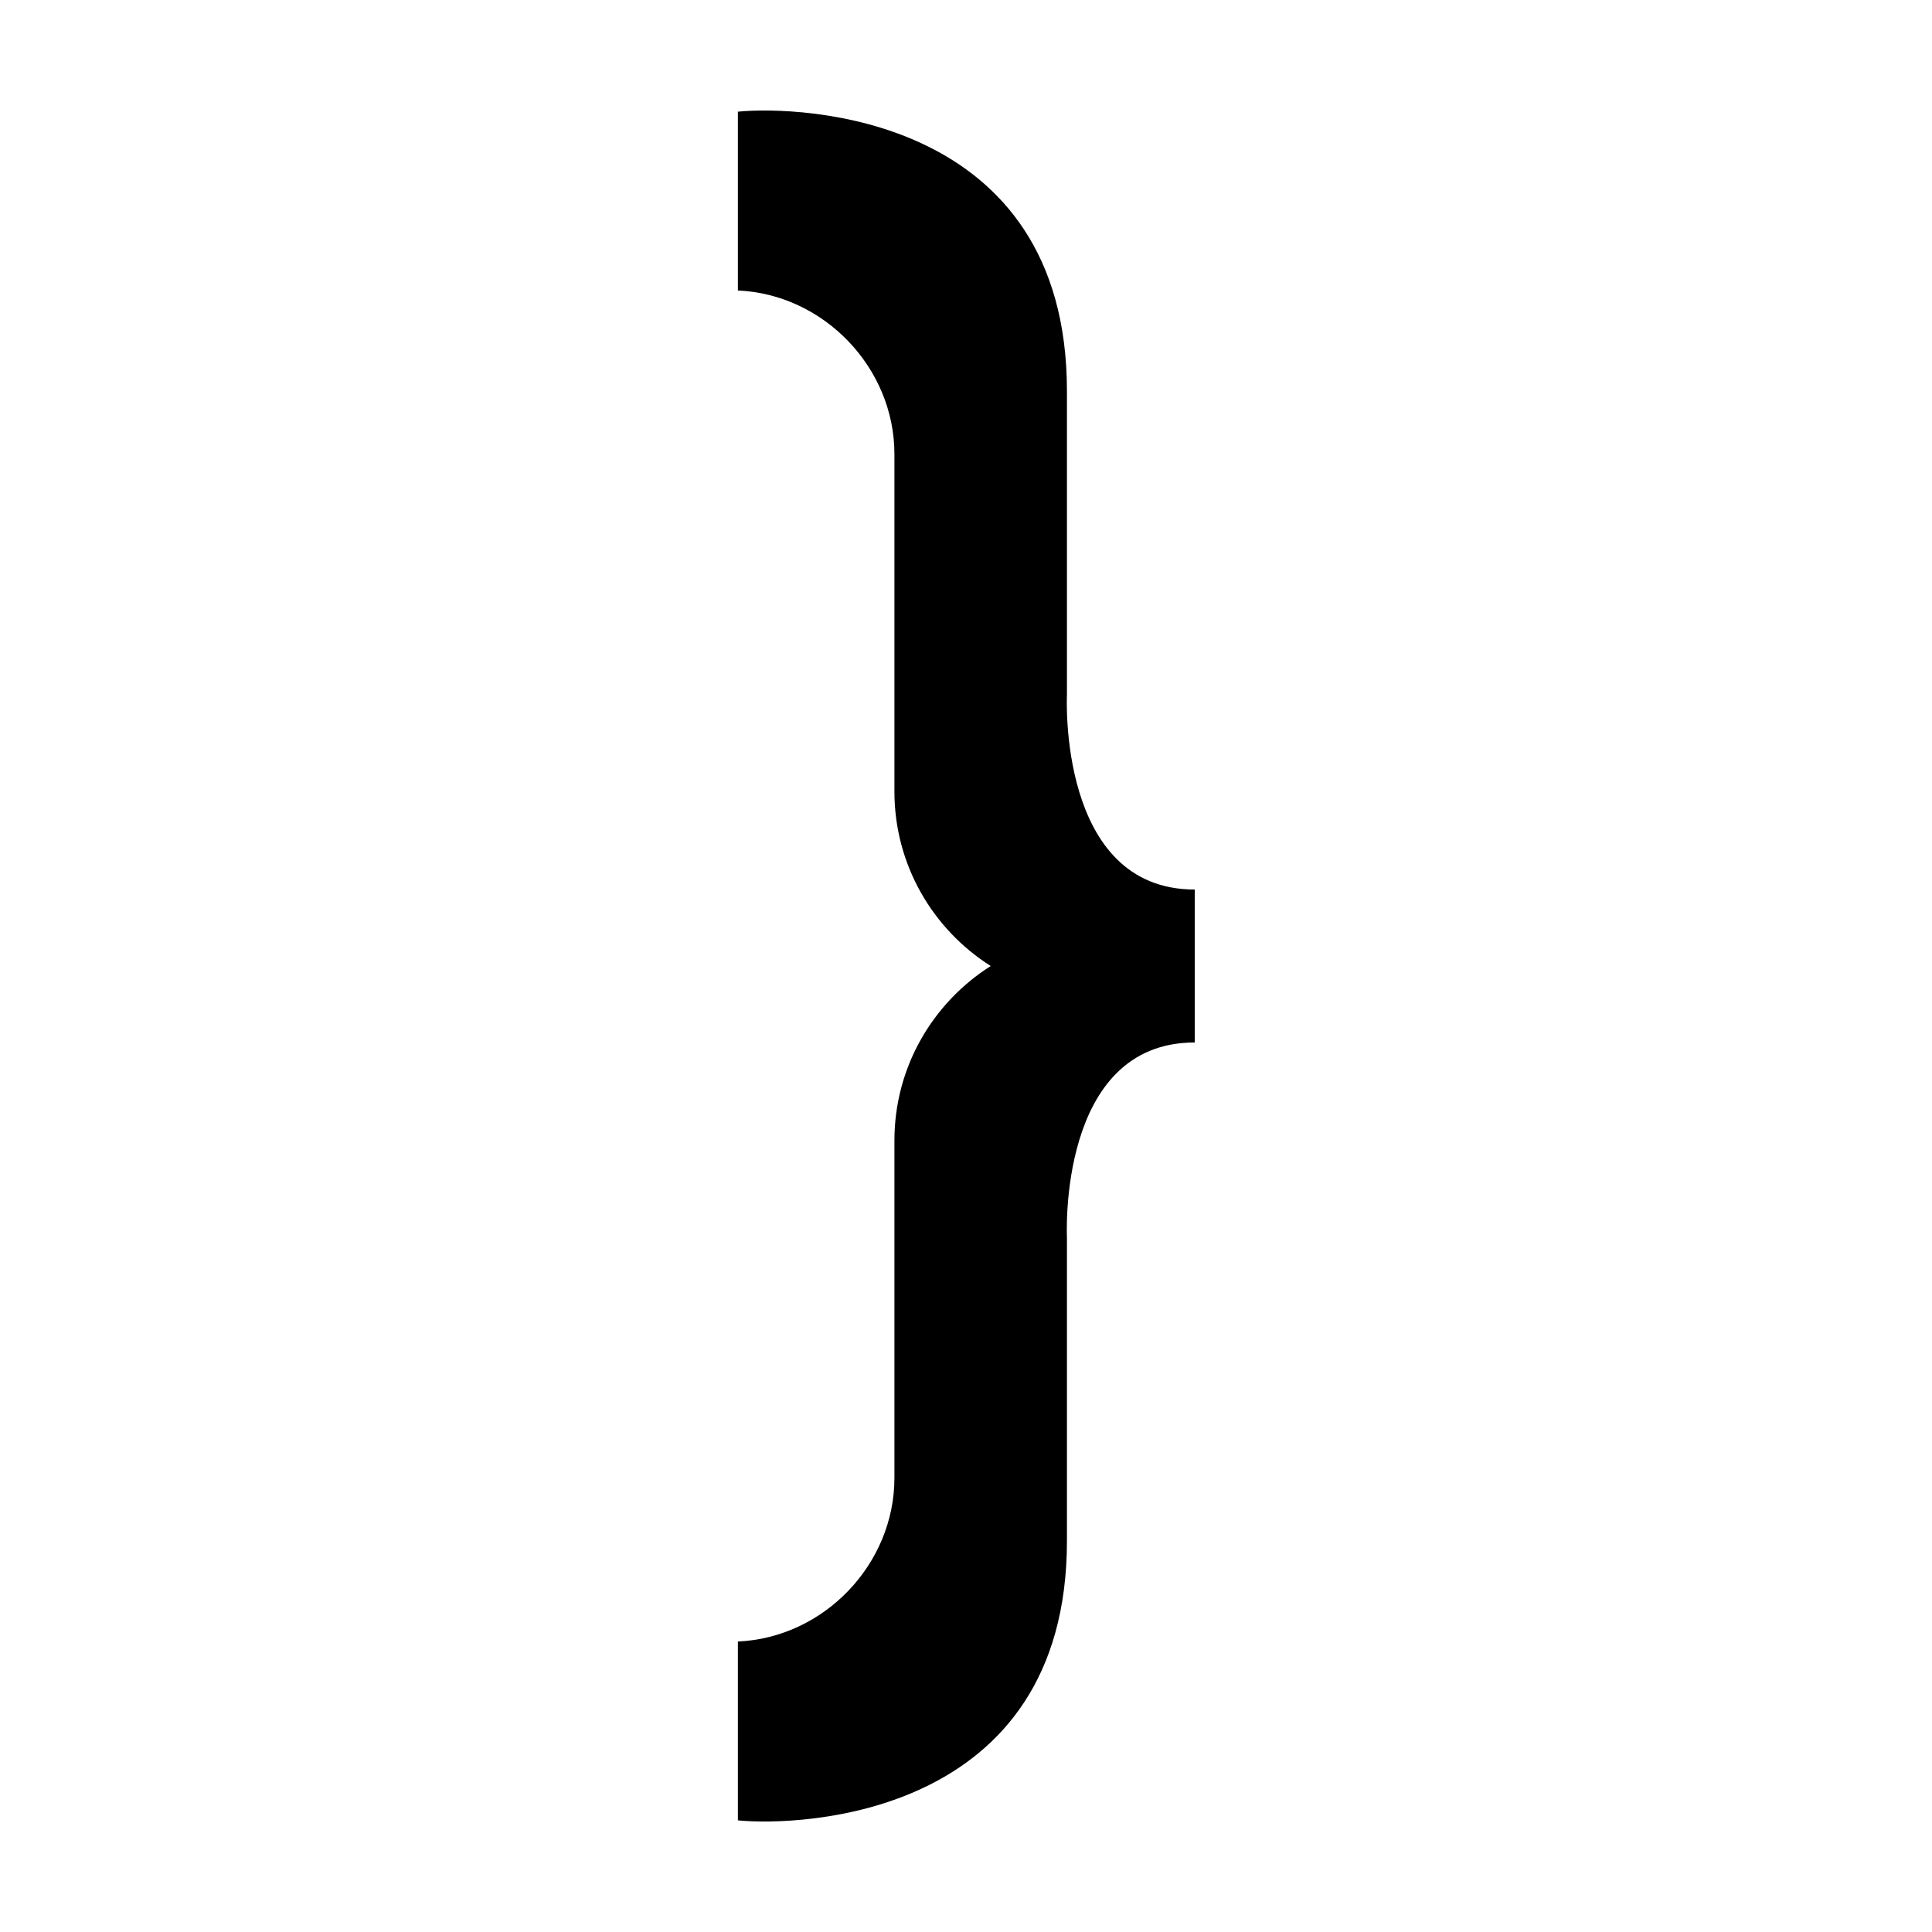
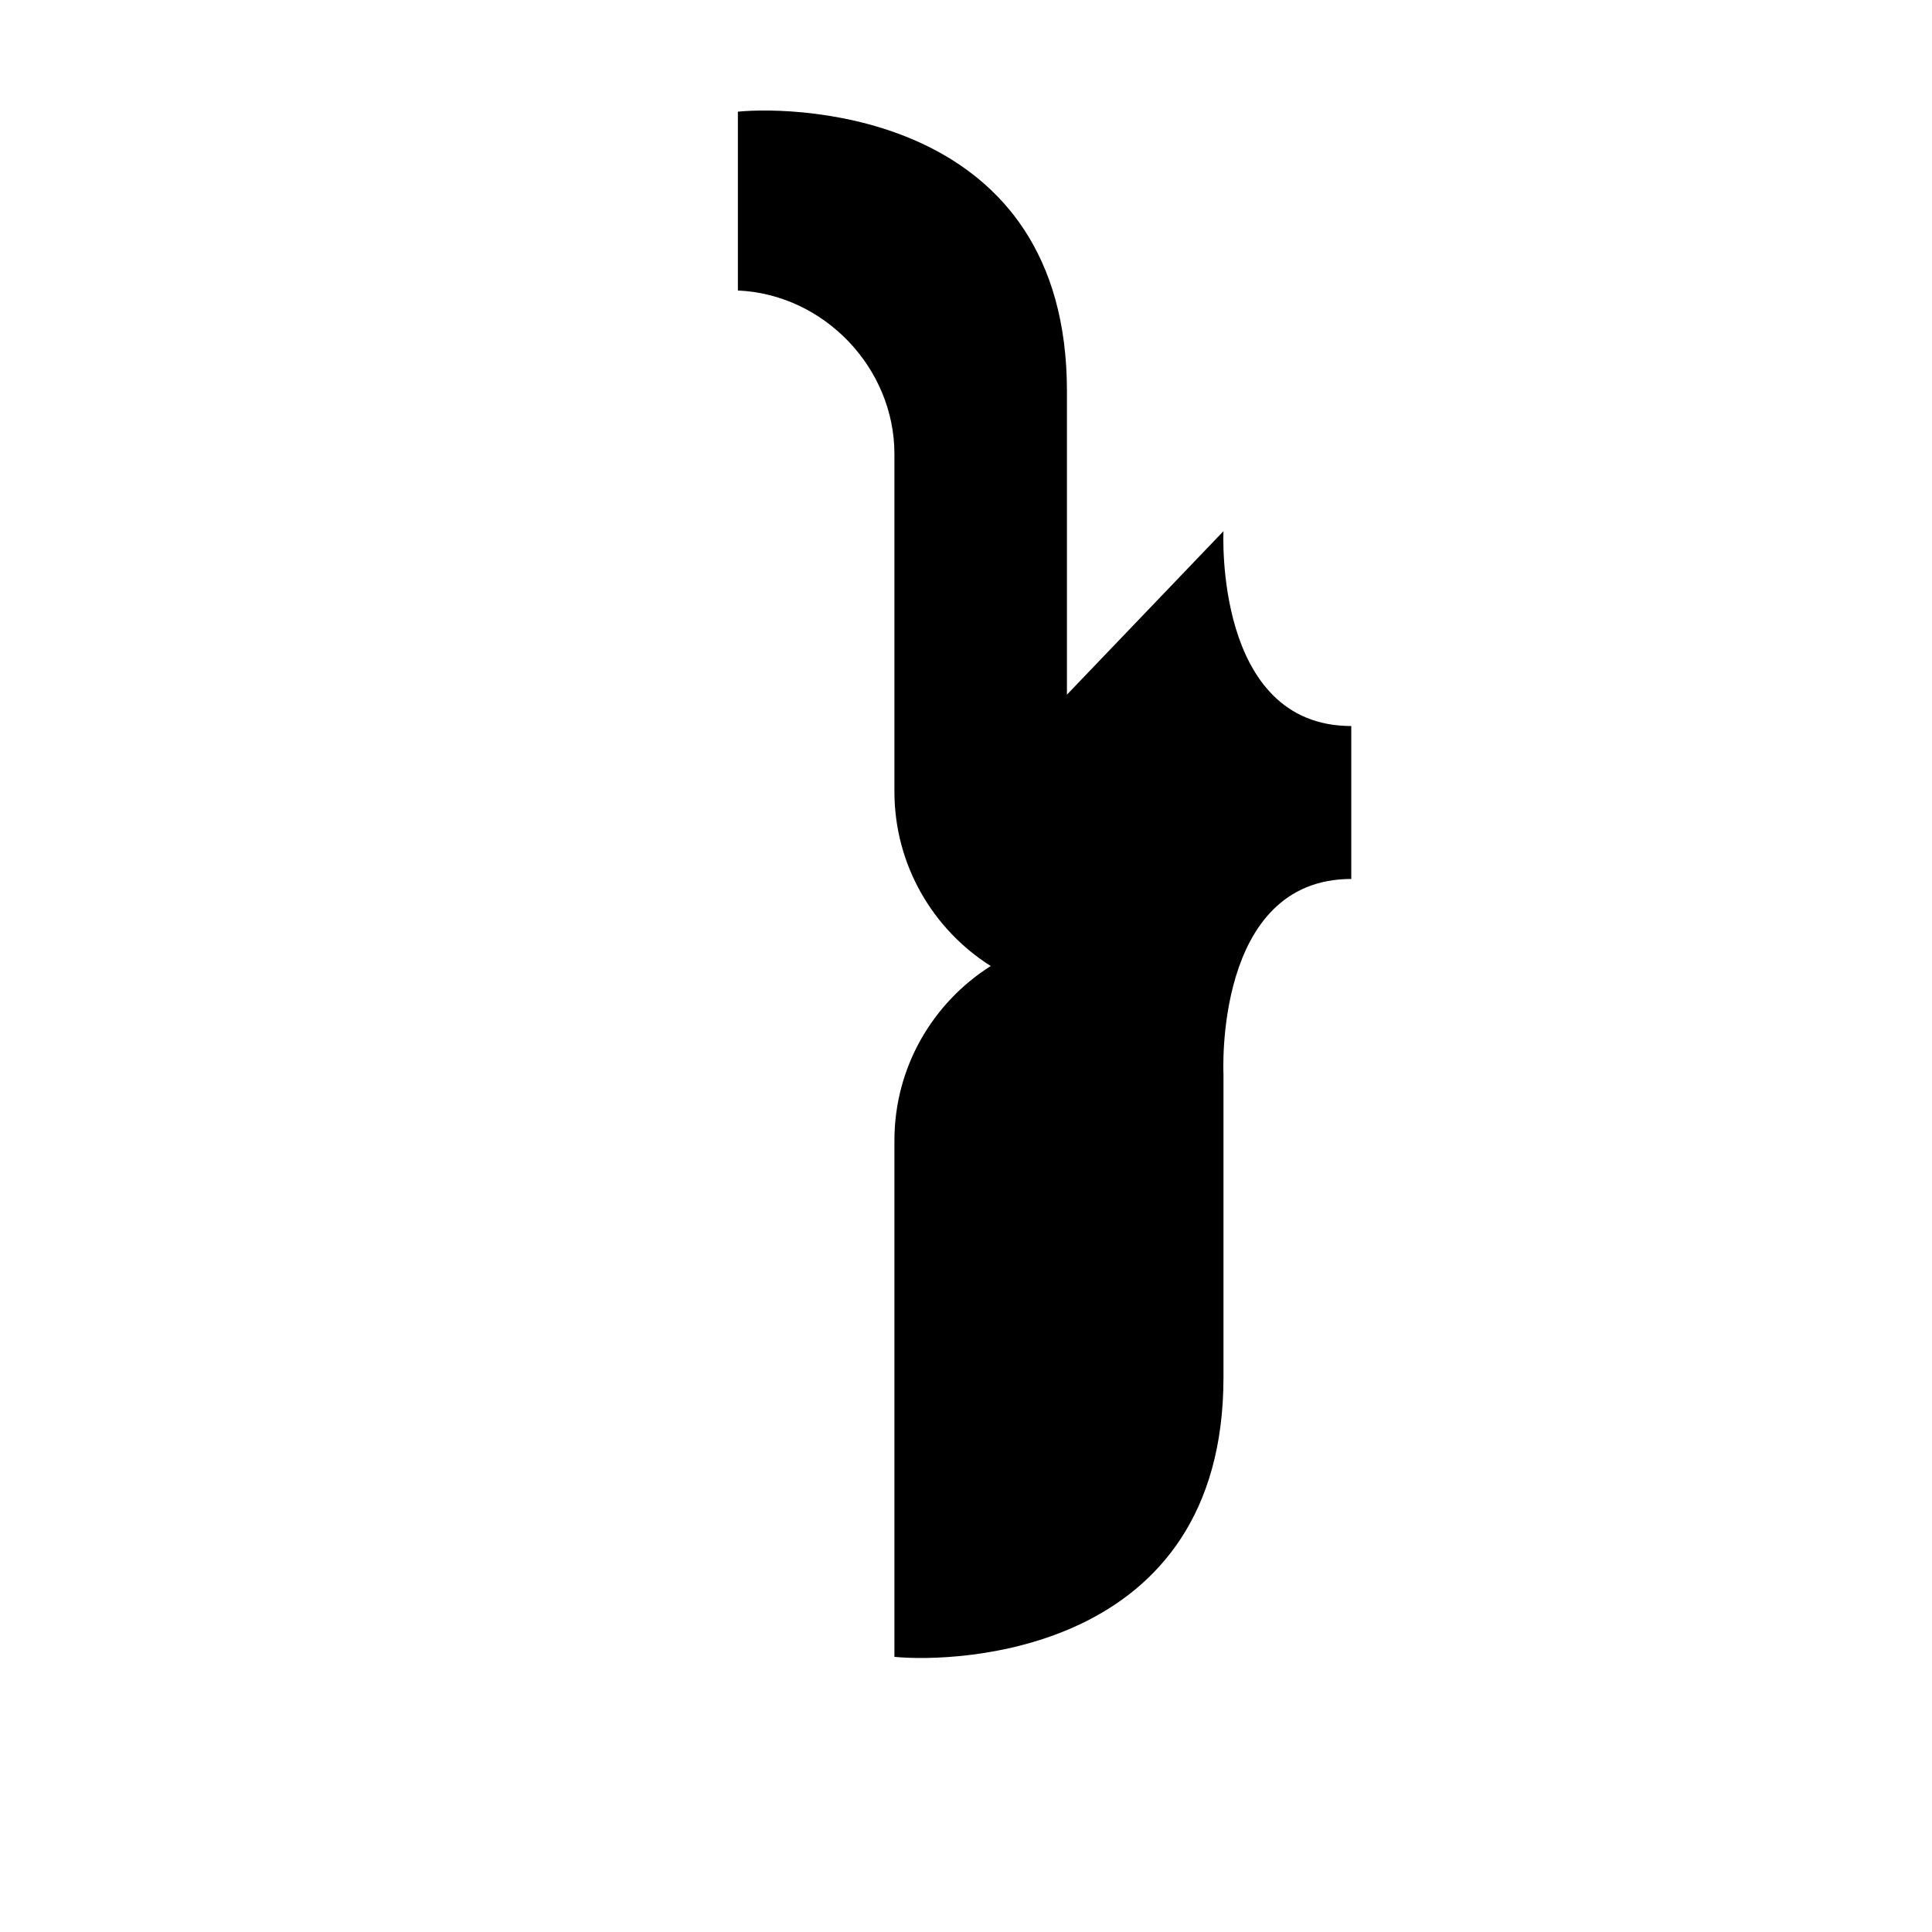
<svg xmlns="http://www.w3.org/2000/svg" fill="#000000" width="800px" height="800px" version="1.1" viewBox="144 144 512 512">
-   <path d="m426.75 328.09v-80.434c0-73.395-70.84-75.688-87.203-74.062v47.391c22.816 0.996 41.484 20.5 41.484 43.34v89.43c0 19.477 10.199 36.539 25.52 46.25-15.32 9.711-25.52 26.77-25.52 46.246v89.434c0 22.84-18.668 42.336-41.484 43.332v47.398c16.363 1.621 87.203-0.672 87.203-74.066v-80.434s-2.539-51.648 33.867-51.648v-40.531c-36.406 0-33.867-51.645-33.867-51.645" fill-rule="evenodd" />
+   <path d="m426.75 328.09v-80.434c0-73.395-70.84-75.688-87.203-74.062v47.391c22.816 0.996 41.484 20.5 41.484 43.34v89.43c0 19.477 10.199 36.539 25.52 46.25-15.32 9.711-25.52 26.77-25.52 46.246v89.434v47.398c16.363 1.621 87.203-0.672 87.203-74.066v-80.434s-2.539-51.648 33.867-51.648v-40.531c-36.406 0-33.867-51.645-33.867-51.645" fill-rule="evenodd" />
</svg>